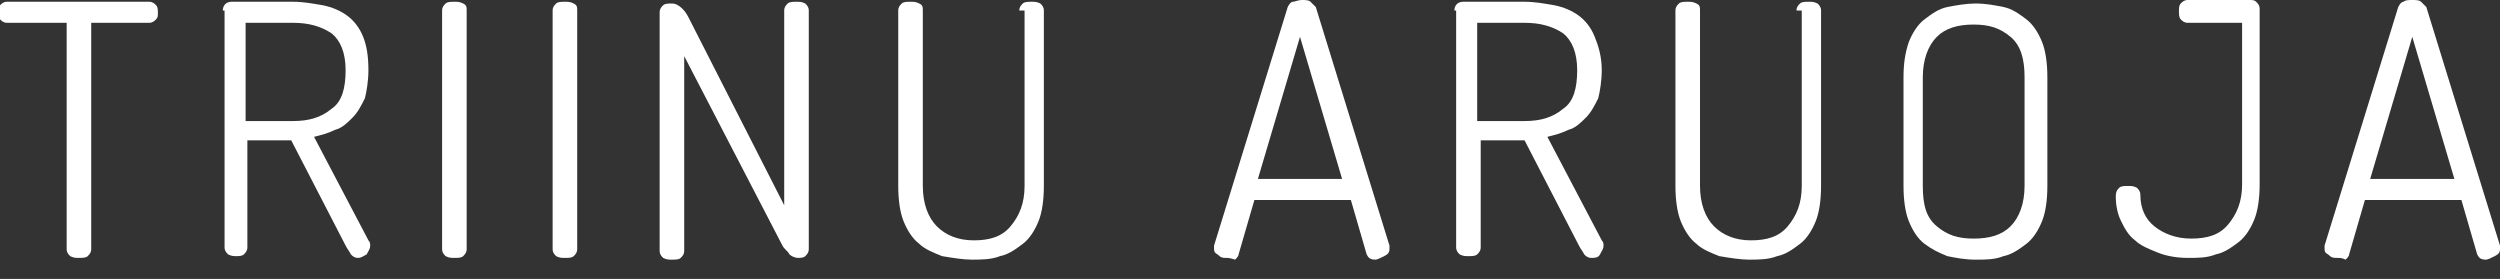
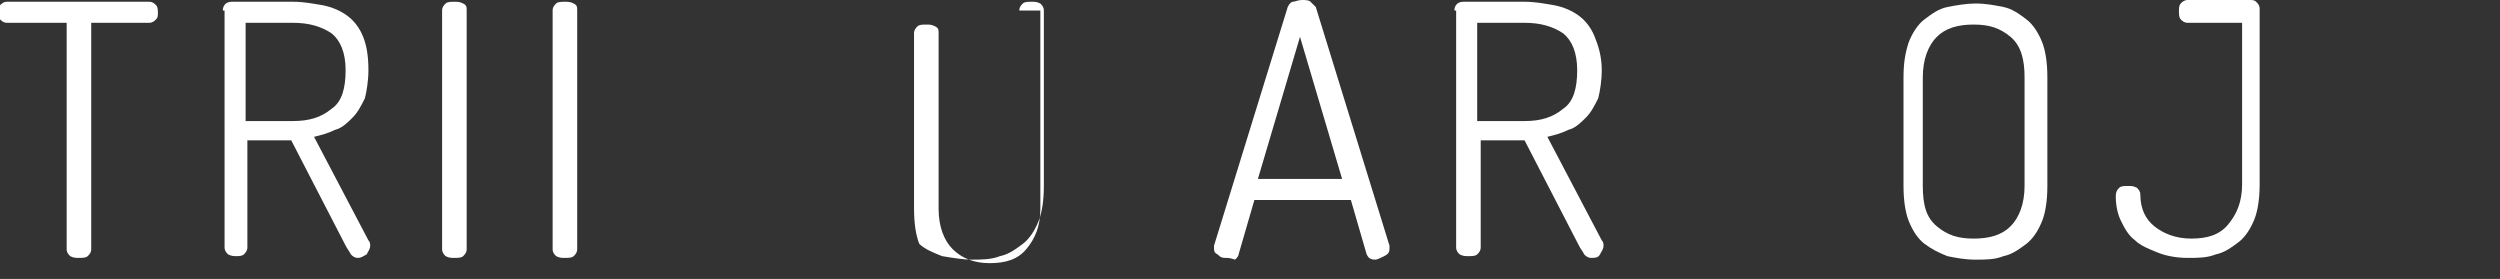
<svg xmlns="http://www.w3.org/2000/svg" id="Layer_1" x="0px" y="0px" viewBox="-447.8 403.6 142.5 15.9" style="enable-background:new -447.8 403.6 142.5 15.9;" xml:space="preserve">
  <rect x="-447.8" y="403.6" width="142.5" height="15.9" fill="#333333" stroke="none" />
  <style type="text/css"> .st0{enable-background:new ;} .st1{fill:#FFFFFF;} </style>
  <g class="st0">
    <path class="st1" d="M-439.3,403.7c0.2,0,0.3,0.1,0.4,0.2s0.1,0.3,0.1,0.4c0,0.2,0,0.3-0.1,0.4c-0.1,0.1-0.2,0.2-0.4,0.2h-3.3v12.9 c0,0.2-0.1,0.3-0.2,0.4c-0.1,0.1-0.3,0.1-0.5,0.1c-0.2,0-0.3,0-0.5-0.1c-0.1-0.1-0.2-0.2-0.2-0.4v-12.9h-3.4 c-0.2,0-0.3-0.1-0.4-0.2c-0.1-0.1-0.1-0.3-0.1-0.4c0-0.1,0-0.3,0.1-0.4c0.1-0.1,0.2-0.2,0.4-0.2H-439.3z" />
    <path class="st1" d="M-435.1,404.2c0-0.3,0.2-0.5,0.5-0.5h3.5c0.6,0,1.1,0.1,1.7,0.2c0.5,0.1,1,0.3,1.4,0.6 c0.4,0.3,0.7,0.7,0.9,1.2s0.3,1.1,0.3,1.9c0,0.6-0.1,1.2-0.2,1.6c-0.2,0.4-0.4,0.8-0.7,1.1c-0.3,0.3-0.6,0.6-1,0.7 c-0.4,0.2-0.8,0.3-1.2,0.4l3.1,5.9c0.1,0.1,0.1,0.2,0.1,0.3c0,0.2-0.1,0.3-0.2,0.5c-0.2,0.1-0.3,0.2-0.5,0.2 c-0.2,0-0.3-0.1-0.4-0.2c-0.1-0.2-0.2-0.3-0.3-0.5l-3.1-6h-2.5v6.1c0,0.2-0.1,0.3-0.2,0.4c-0.1,0.1-0.3,0.1-0.4,0.1 c-0.2,0-0.3,0-0.5-0.1c-0.1-0.1-0.2-0.2-0.2-0.4V404.2z M-433.8,404.9v5.6h2.7c0.9,0,1.6-0.2,2.2-0.7c0.6-0.4,0.8-1.2,0.8-2.2 c0-1-0.3-1.7-0.8-2.1c-0.6-0.4-1.3-0.6-2.2-0.6H-433.8z" />
    <path class="st1" d="M-422.6,404.2c0-0.2,0.1-0.3,0.2-0.4c0.1-0.1,0.3-0.1,0.5-0.1c0.2,0,0.3,0,0.5,0.1s0.2,0.2,0.2,0.4v13.6 c0,0.2-0.1,0.3-0.2,0.4s-0.3,0.1-0.5,0.1c-0.2,0-0.3,0-0.5-0.1c-0.1-0.1-0.2-0.2-0.2-0.4V404.2z" />
    <path class="st1" d="M-416.3,404.2c0-0.2,0.1-0.3,0.2-0.4c0.1-0.1,0.3-0.1,0.5-0.1c0.2,0,0.3,0,0.5,0.1s0.2,0.2,0.2,0.4v13.6 c0,0.2-0.1,0.3-0.2,0.4s-0.3,0.1-0.5,0.1c-0.2,0-0.3,0-0.5-0.1c-0.1-0.1-0.2-0.2-0.2-0.4V404.2z" />
-     <path class="st1" d="M-402.3,418.3c-0.2,0-0.4-0.1-0.5-0.2c-0.1-0.2-0.3-0.3-0.4-0.5l-5.6-10.8v11.1c0,0.2-0.1,0.3-0.2,0.4 s-0.3,0.1-0.5,0.1c-0.2,0-0.3,0-0.5-0.1c-0.1-0.1-0.2-0.2-0.2-0.4v-13.6c0-0.2,0.1-0.3,0.2-0.4c0.1-0.1,0.3-0.1,0.5-0.1 c0.2,0,0.4,0.1,0.6,0.3c0.2,0.2,0.3,0.4,0.4,0.6l5.4,10.6v-11.1c0-0.2,0.1-0.3,0.2-0.4c0.1-0.1,0.3-0.1,0.5-0.1 c0.2,0,0.3,0,0.5,0.1c0.1,0.1,0.2,0.2,0.2,0.4v13.6c0,0.2-0.1,0.3-0.2,0.4C-402,418.3-402.2,418.3-402.3,418.3z" />
-     <path class="st1" d="M-389.7,404.2c0-0.2,0.1-0.3,0.2-0.4c0.1-0.1,0.3-0.1,0.5-0.1c0.2,0,0.3,0,0.5,0.1c0.1,0.1,0.2,0.2,0.2,0.4v10 c0,0.8-0.1,1.5-0.3,2s-0.5,1-0.9,1.3c-0.4,0.3-0.8,0.6-1.3,0.7c-0.5,0.2-1.1,0.2-1.6,0.2s-1.1-0.1-1.7-0.2c-0.5-0.2-1-0.4-1.3-0.7 c-0.4-0.3-0.7-0.8-0.9-1.3c-0.2-0.5-0.3-1.2-0.3-2v-10c0-0.2,0.1-0.3,0.2-0.4c0.1-0.1,0.3-0.1,0.5-0.1c0.2,0,0.3,0,0.5,0.1 s0.2,0.2,0.2,0.4v10c0,1,0.3,1.8,0.8,2.3s1.2,0.8,2.1,0.8c0.9,0,1.6-0.2,2.1-0.8s0.8-1.3,0.8-2.3V404.2z" />
+     <path class="st1" d="M-389.7,404.2c0-0.2,0.1-0.3,0.2-0.4c0.1-0.1,0.3-0.1,0.5-0.1c0.2,0,0.3,0,0.5,0.1c0.1,0.1,0.2,0.2,0.2,0.4v10 c0,0.8-0.1,1.5-0.3,2s-0.5,1-0.9,1.3c-0.4,0.3-0.8,0.6-1.3,0.7c-0.5,0.2-1.1,0.2-1.6,0.2s-1.1-0.1-1.7-0.2c-0.5-0.2-1-0.4-1.3-0.7 c-0.2-0.5-0.3-1.2-0.3-2v-10c0-0.2,0.1-0.3,0.2-0.4c0.1-0.1,0.3-0.1,0.5-0.1c0.2,0,0.3,0,0.5,0.1 s0.2,0.2,0.2,0.4v10c0,1,0.3,1.8,0.8,2.3s1.2,0.8,2.1,0.8c0.9,0,1.6-0.2,2.1-0.8s0.8-1.3,0.8-2.3V404.2z" />
    <path class="st1" d="M-377.9,418.3c-0.2,0-0.3,0-0.5-0.2c-0.2-0.1-0.2-0.2-0.2-0.4c0-0.1,0-0.1,0-0.1l4.2-13.6 c0.1-0.2,0.2-0.3,0.3-0.3s0.3-0.1,0.5-0.1c0.2,0,0.4,0,0.5,0.1c0.1,0.1,0.2,0.2,0.3,0.3l4.2,13.6c0,0,0,0,0,0.1c0,0,0,0,0,0.1 c0,0.2-0.1,0.3-0.3,0.4s-0.4,0.2-0.5,0.2c-0.3,0-0.4-0.1-0.5-0.3l-0.9-3.1h-5.5l-0.9,3.1c0,0.1-0.1,0.2-0.2,0.3 C-377.7,418.3-377.8,418.3-377.9,418.3z M-371.3,413.8l-2.4-8.1l-2.4,8.1H-371.3z" />
    <path class="st1" d="M-364.9,404.2c0-0.3,0.2-0.5,0.5-0.5h3.5c0.6,0,1.1,0.1,1.7,0.2c0.5,0.1,1,0.3,1.4,0.6 c0.4,0.3,0.7,0.7,0.9,1.2s0.4,1.1,0.4,1.9c0,0.6-0.1,1.2-0.2,1.6c-0.2,0.4-0.4,0.8-0.7,1.1c-0.3,0.3-0.6,0.6-1,0.7 c-0.4,0.2-0.8,0.3-1.2,0.4l3.1,5.9c0.1,0.1,0.1,0.2,0.1,0.3c0,0.2-0.1,0.3-0.2,0.5s-0.3,0.2-0.5,0.2c-0.2,0-0.3-0.1-0.4-0.2 c-0.1-0.2-0.2-0.3-0.3-0.5l-3.1-6h-2.5v6.1c0,0.2-0.1,0.3-0.2,0.4s-0.3,0.1-0.5,0.1c-0.2,0-0.3,0-0.5-0.1c-0.1-0.1-0.2-0.2-0.2-0.4 V404.2z M-363.6,404.9v5.6h2.7c0.9,0,1.6-0.2,2.2-0.7c0.6-0.4,0.8-1.2,0.8-2.2c0-1-0.3-1.7-0.8-2.1c-0.6-0.4-1.3-0.6-2.2-0.6 H-363.6z" />
-     <path class="st1" d="M-345.4,404.2c0-0.2,0.1-0.3,0.2-0.4c0.1-0.1,0.3-0.1,0.5-0.1c0.2,0,0.3,0,0.5,0.1c0.1,0.1,0.2,0.2,0.2,0.4v10 c0,0.8-0.1,1.5-0.3,2s-0.5,1-0.9,1.3c-0.4,0.3-0.8,0.6-1.3,0.7c-0.5,0.2-1.1,0.2-1.6,0.2s-1.1-0.1-1.7-0.2c-0.5-0.2-1-0.4-1.3-0.7 c-0.4-0.3-0.7-0.8-0.9-1.3c-0.2-0.5-0.3-1.2-0.3-2v-10c0-0.2,0.1-0.3,0.2-0.4c0.1-0.1,0.3-0.1,0.5-0.1c0.2,0,0.3,0,0.5,0.1 s0.2,0.2,0.2,0.4v10c0,1,0.3,1.8,0.8,2.3s1.2,0.8,2.1,0.8c0.9,0,1.6-0.2,2.1-0.8s0.8-1.3,0.8-2.3V404.2z" />
    <path class="st1" d="M-335.2,418.4c-0.6,0-1.1-0.1-1.6-0.2c-0.5-0.2-0.9-0.4-1.3-0.7c-0.4-0.3-0.7-0.8-0.9-1.3 c-0.2-0.5-0.3-1.2-0.3-2V408c0-0.8,0.1-1.4,0.3-2c0.2-0.5,0.5-1,0.9-1.3c0.4-0.3,0.8-0.6,1.3-0.7s1.1-0.2,1.6-0.2 c0.6,0,1.1,0.1,1.6,0.2s0.9,0.4,1.3,0.7c0.4,0.3,0.7,0.8,0.9,1.3c0.2,0.5,0.3,1.2,0.3,2v6.2c0,0.8-0.1,1.5-0.3,2 c-0.2,0.5-0.5,1-0.9,1.3c-0.4,0.3-0.8,0.6-1.3,0.7C-334.1,418.4-334.6,418.4-335.2,418.4z M-332.4,408c0-1-0.2-1.8-0.8-2.3 s-1.2-0.7-2.1-0.7c-0.9,0-1.6,0.2-2.1,0.7s-0.8,1.3-0.8,2.3v6.2c0,1.1,0.2,1.8,0.8,2.3s1.2,0.7,2.1,0.7c0.9,0,1.6-0.2,2.1-0.7 s0.8-1.3,0.8-2.3V408z" />
    <path class="st1" d="M-323.1,404.9c-0.2,0-0.3-0.1-0.4-0.2s-0.1-0.3-0.1-0.5c0-0.1,0-0.3,0.1-0.4c0.1-0.1,0.2-0.2,0.4-0.2h3.5 c0.2,0,0.3,0,0.4,0.1s0.2,0.2,0.2,0.4v10c0,0.8-0.1,1.5-0.3,2c-0.2,0.5-0.5,1-0.9,1.3c-0.4,0.3-0.8,0.6-1.3,0.7 c-0.5,0.2-1,0.2-1.6,0.2c-0.6,0-1.2-0.1-1.7-0.3c-0.5-0.2-1-0.4-1.3-0.7c-0.4-0.3-0.6-0.7-0.8-1.1c-0.2-0.4-0.3-0.9-0.3-1.4 c0-0.3,0.1-0.4,0.2-0.5c0.1-0.1,0.3-0.1,0.5-0.1c0.2,0,0.3,0,0.5,0.1c0.1,0.1,0.2,0.2,0.2,0.4c0,0.8,0.3,1.4,0.8,1.8 c0.5,0.4,1.2,0.7,2.1,0.7c0.9,0,1.6-0.2,2.1-0.8s0.8-1.3,0.8-2.3v-9.2H-323.1z" />
-     <path class="st1" d="M-314.6,418.3c-0.2,0-0.3,0-0.5-0.2c-0.2-0.1-0.2-0.2-0.2-0.4c0-0.1,0-0.1,0-0.1l4.2-13.6 c0.1-0.2,0.2-0.3,0.3-0.3c0.1-0.1,0.3-0.1,0.5-0.1c0.2,0,0.4,0,0.5,0.1s0.2,0.2,0.3,0.3l4.2,13.6c0,0,0,0,0,0.1c0,0,0,0,0,0.1 c0,0.2-0.1,0.3-0.3,0.4c-0.2,0.1-0.4,0.2-0.5,0.2c-0.3,0-0.4-0.1-0.5-0.3l-0.9-3.1h-5.5l-0.9,3.1c0,0.1-0.1,0.2-0.2,0.3 C-314.3,418.3-314.4,418.3-314.6,418.3z M-307.9,413.8l-2.4-8.1l-2.4,8.1H-307.9z" />
  </g>
</svg>